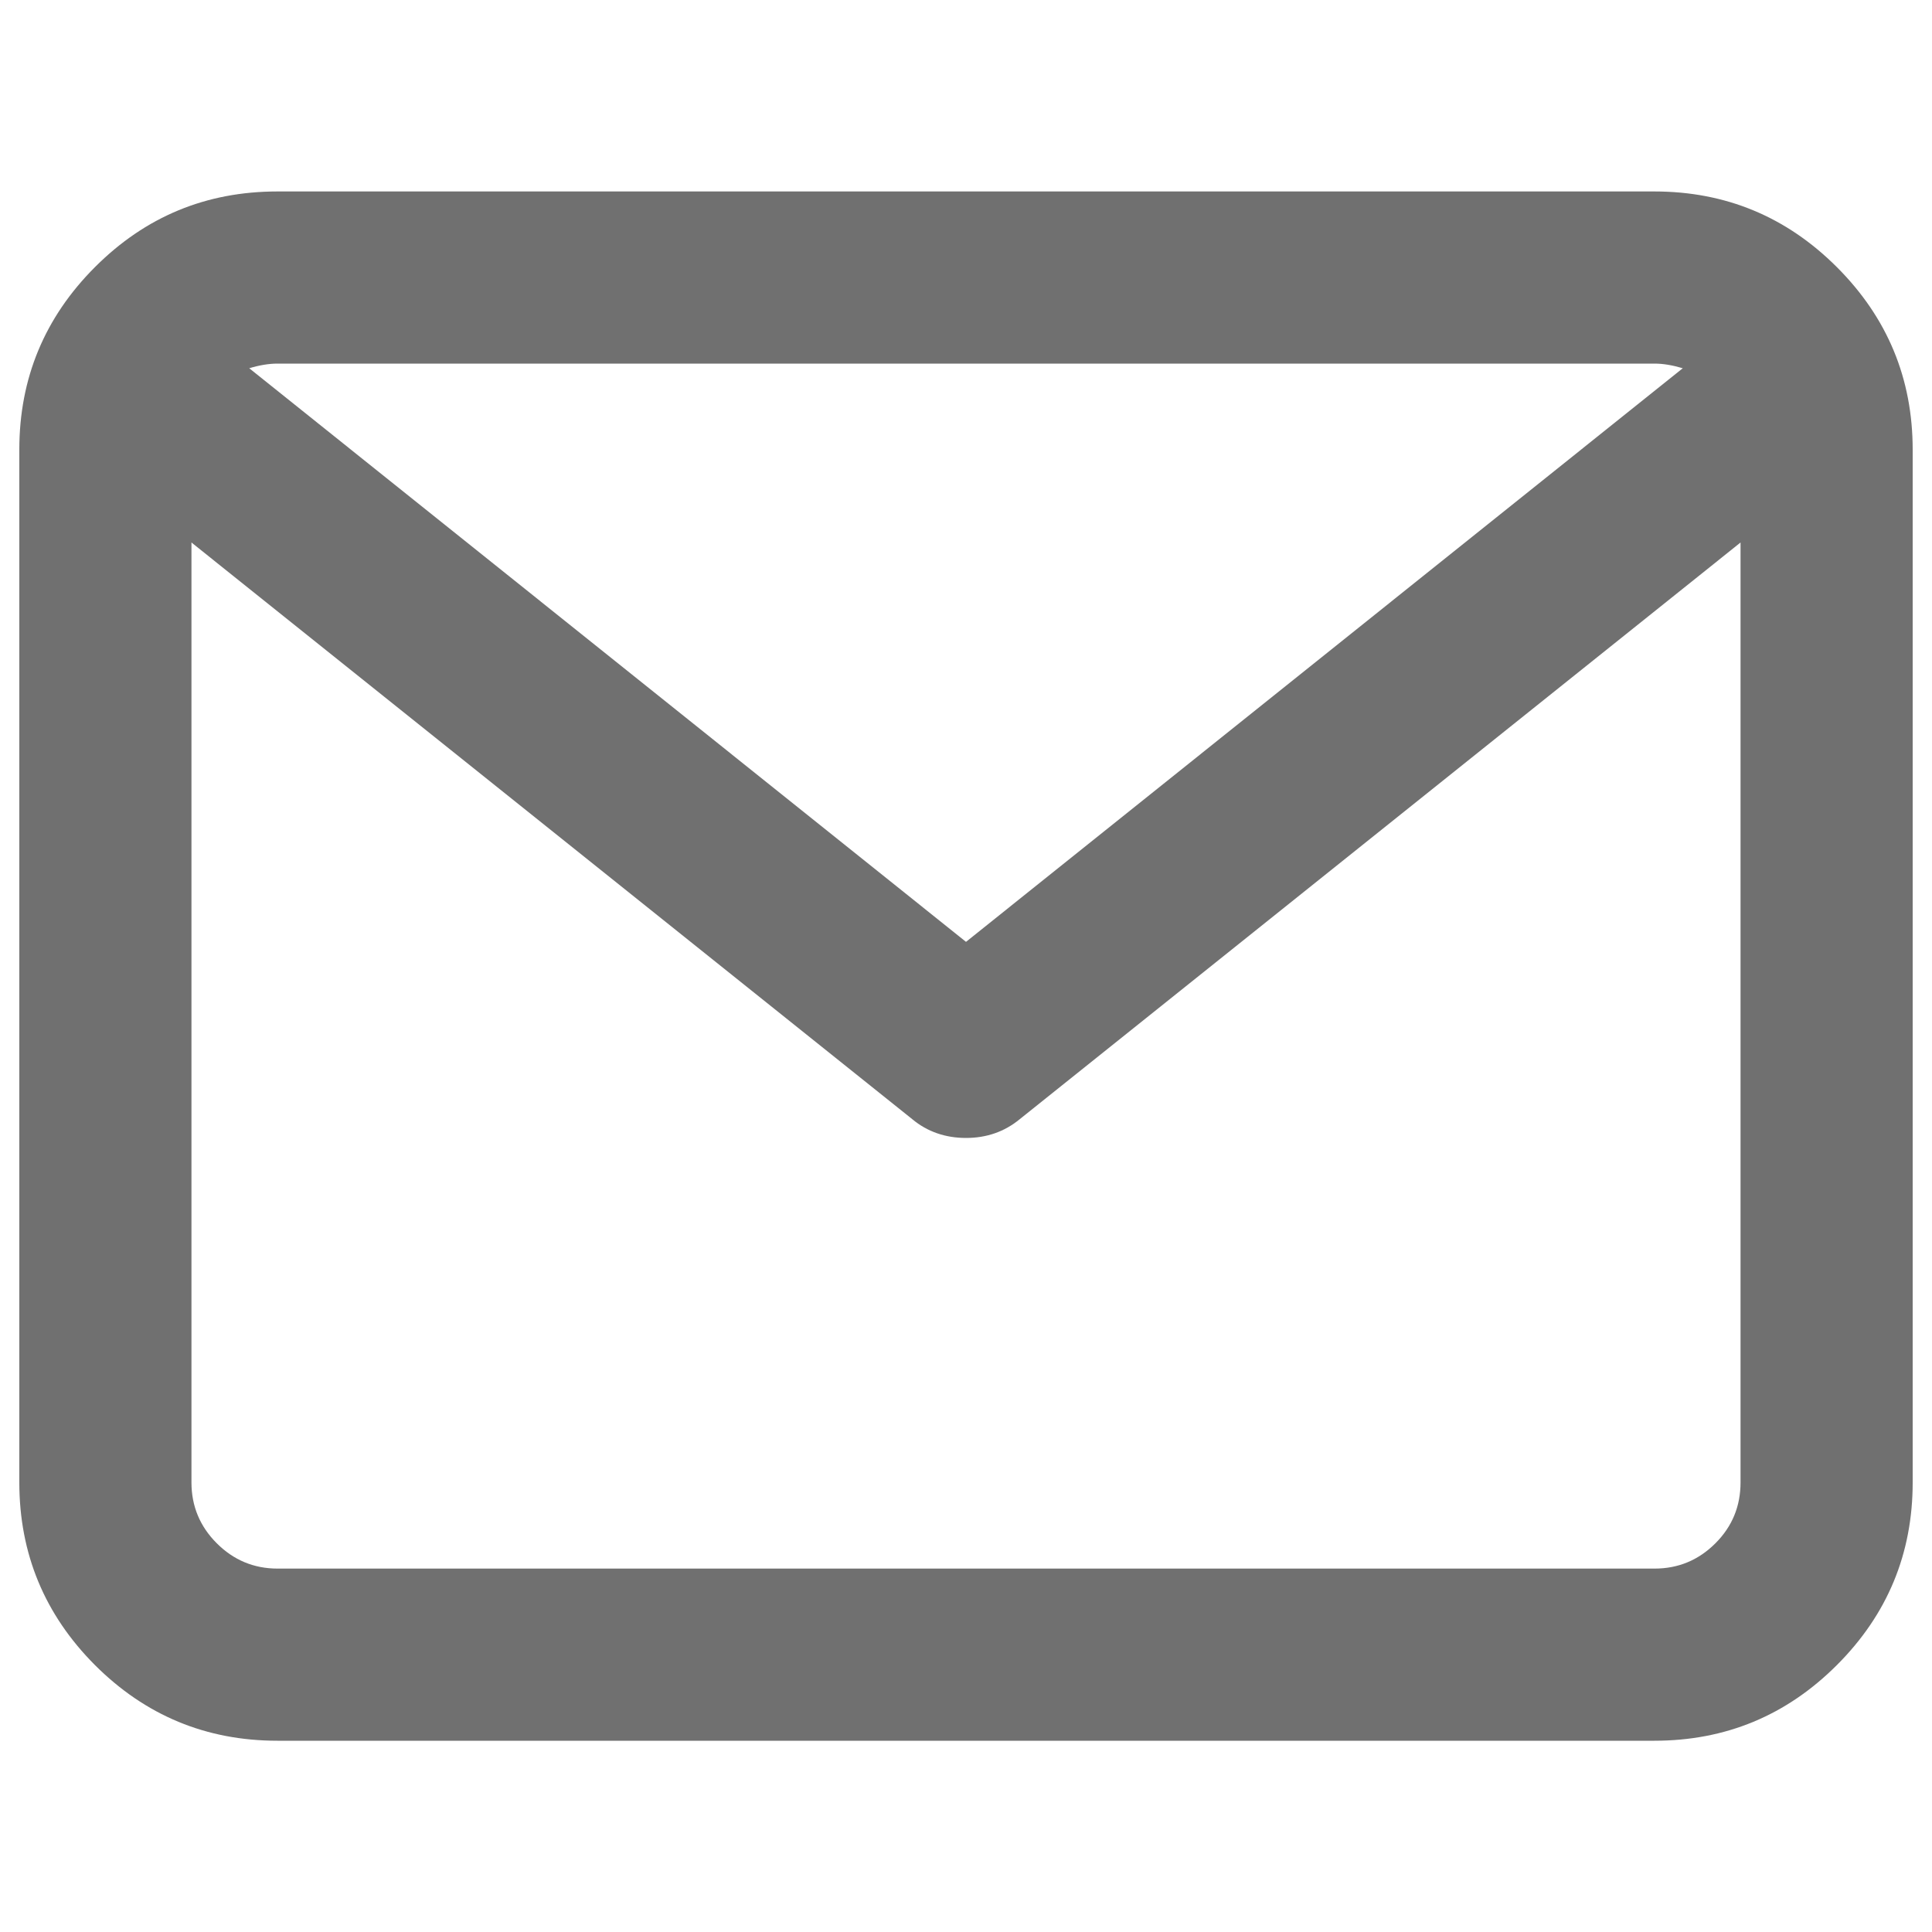
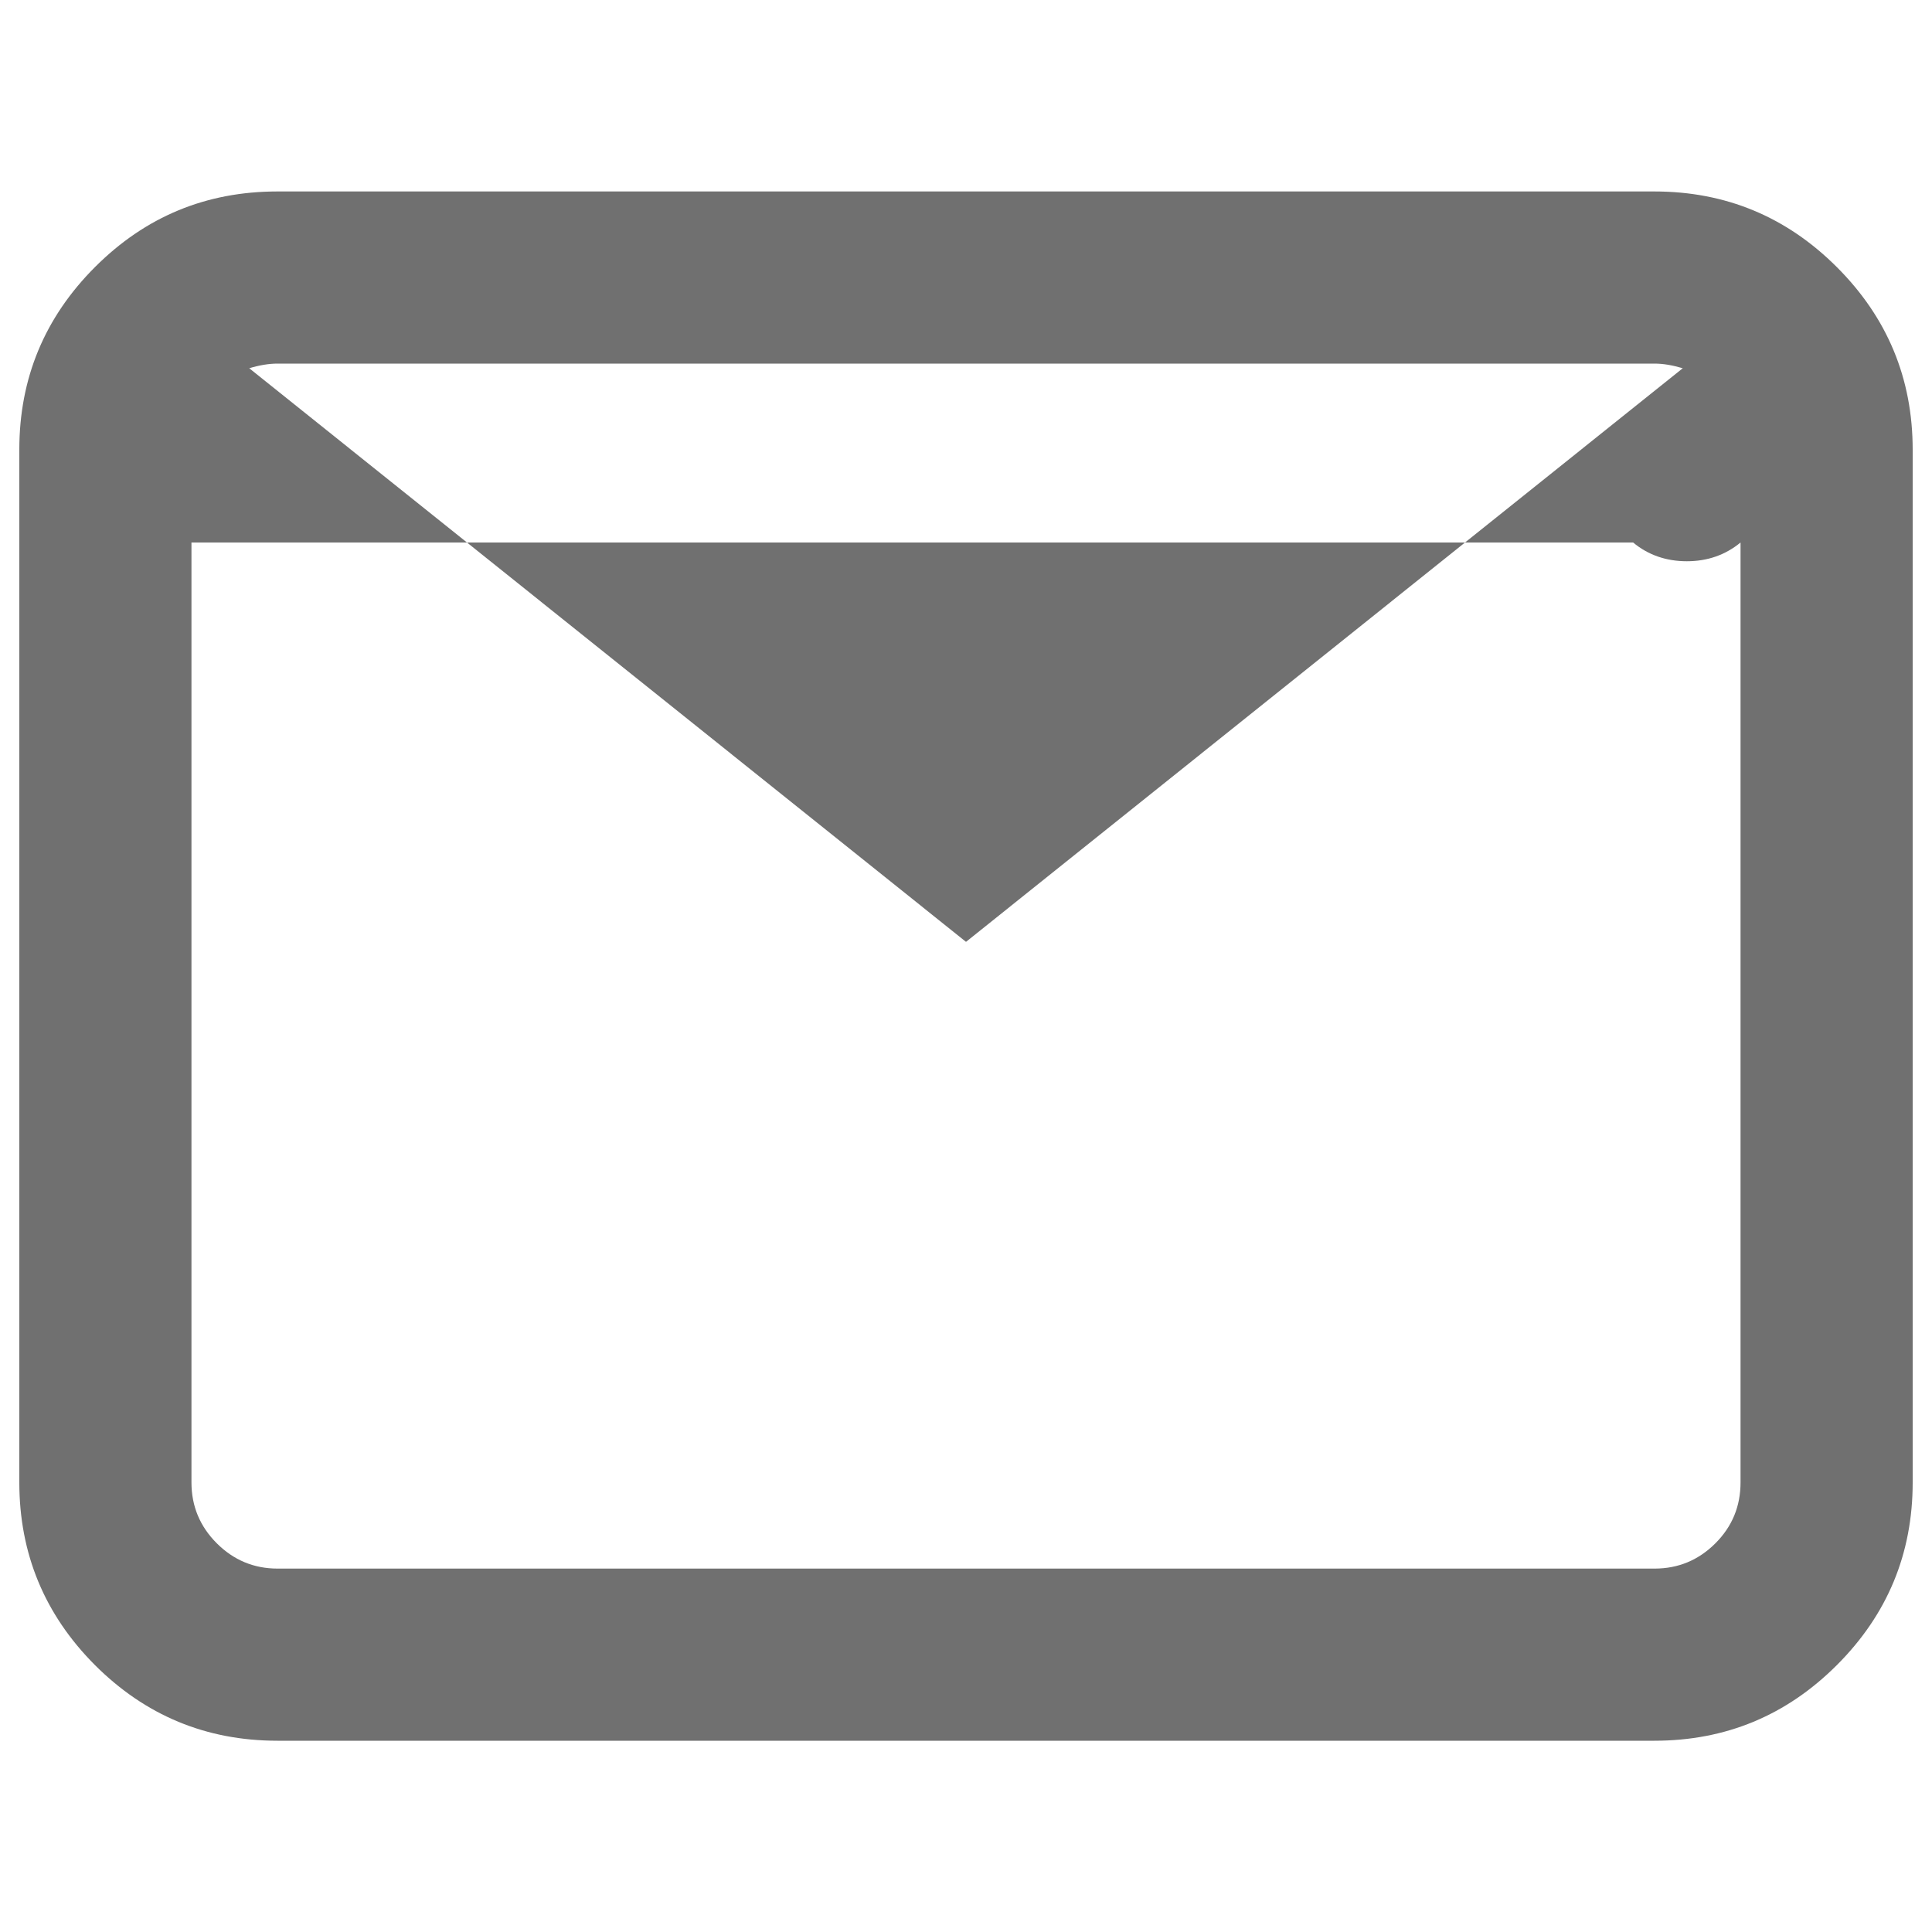
<svg xmlns="http://www.w3.org/2000/svg" version="1.1" id="レイヤー_1" x="0px" y="0px" viewBox="0 0 1000 1000" style="enable-background:new 0 0 1000 1000;" xml:space="preserve">
  <style type="text/css">
	.st0{fill:#707070;}
</style>
-   <path class="st0" d="M143.6,99.1h712.7c36.9,0,68.4,13.1,94.5,39.2s39.2,57.6,39.2,94.5v534.5c0,36.9-13.1,68.4-39.2,94.5  c-26.1,26.1-57.6,39.2-94.5,39.2H143.6c-36.9,0-68.4-13.1-94.5-39.2c-26-26.1-39.1-57.6-39.1-94.5V232.7c0-36.9,13.1-68.4,39.2-94.5  S106.7,99.1,143.6,99.1z M900.9,767.3V280.8L527.8,579.3c-7.9,6.5-17.2,9.7-27.8,9.7s-20-3.2-27.8-9.7L99.1,280.8v486.5  c0,12.3,4.4,22.8,13.1,31.5s19.2,13.1,31.5,13.1h712.7c12.3,0,22.8-4.4,31.5-13.1C896.6,790.1,900.9,779.6,900.9,767.3L900.9,767.3z   M856.4,188.2H143.6c-4.4,0-9.3,0.8-14.6,2.4l371,296.9l371-296.9C865.6,189,860.8,188.2,856.4,188.2L856.4,188.2z" />
+   <path class="st0" d="M143.6,99.1h712.7c36.9,0,68.4,13.1,94.5,39.2s39.2,57.6,39.2,94.5v534.5c0,36.9-13.1,68.4-39.2,94.5  c-26.1,26.1-57.6,39.2-94.5,39.2H143.6c-36.9,0-68.4-13.1-94.5-39.2c-26-26.1-39.1-57.6-39.1-94.5V232.7c0-36.9,13.1-68.4,39.2-94.5  S106.7,99.1,143.6,99.1z M900.9,767.3V280.8c-7.9,6.5-17.2,9.7-27.8,9.7s-20-3.2-27.8-9.7L99.1,280.8v486.5  c0,12.3,4.4,22.8,13.1,31.5s19.2,13.1,31.5,13.1h712.7c12.3,0,22.8-4.4,31.5-13.1C896.6,790.1,900.9,779.6,900.9,767.3L900.9,767.3z   M856.4,188.2H143.6c-4.4,0-9.3,0.8-14.6,2.4l371,296.9l371-296.9C865.6,189,860.8,188.2,856.4,188.2L856.4,188.2z" />
</svg>